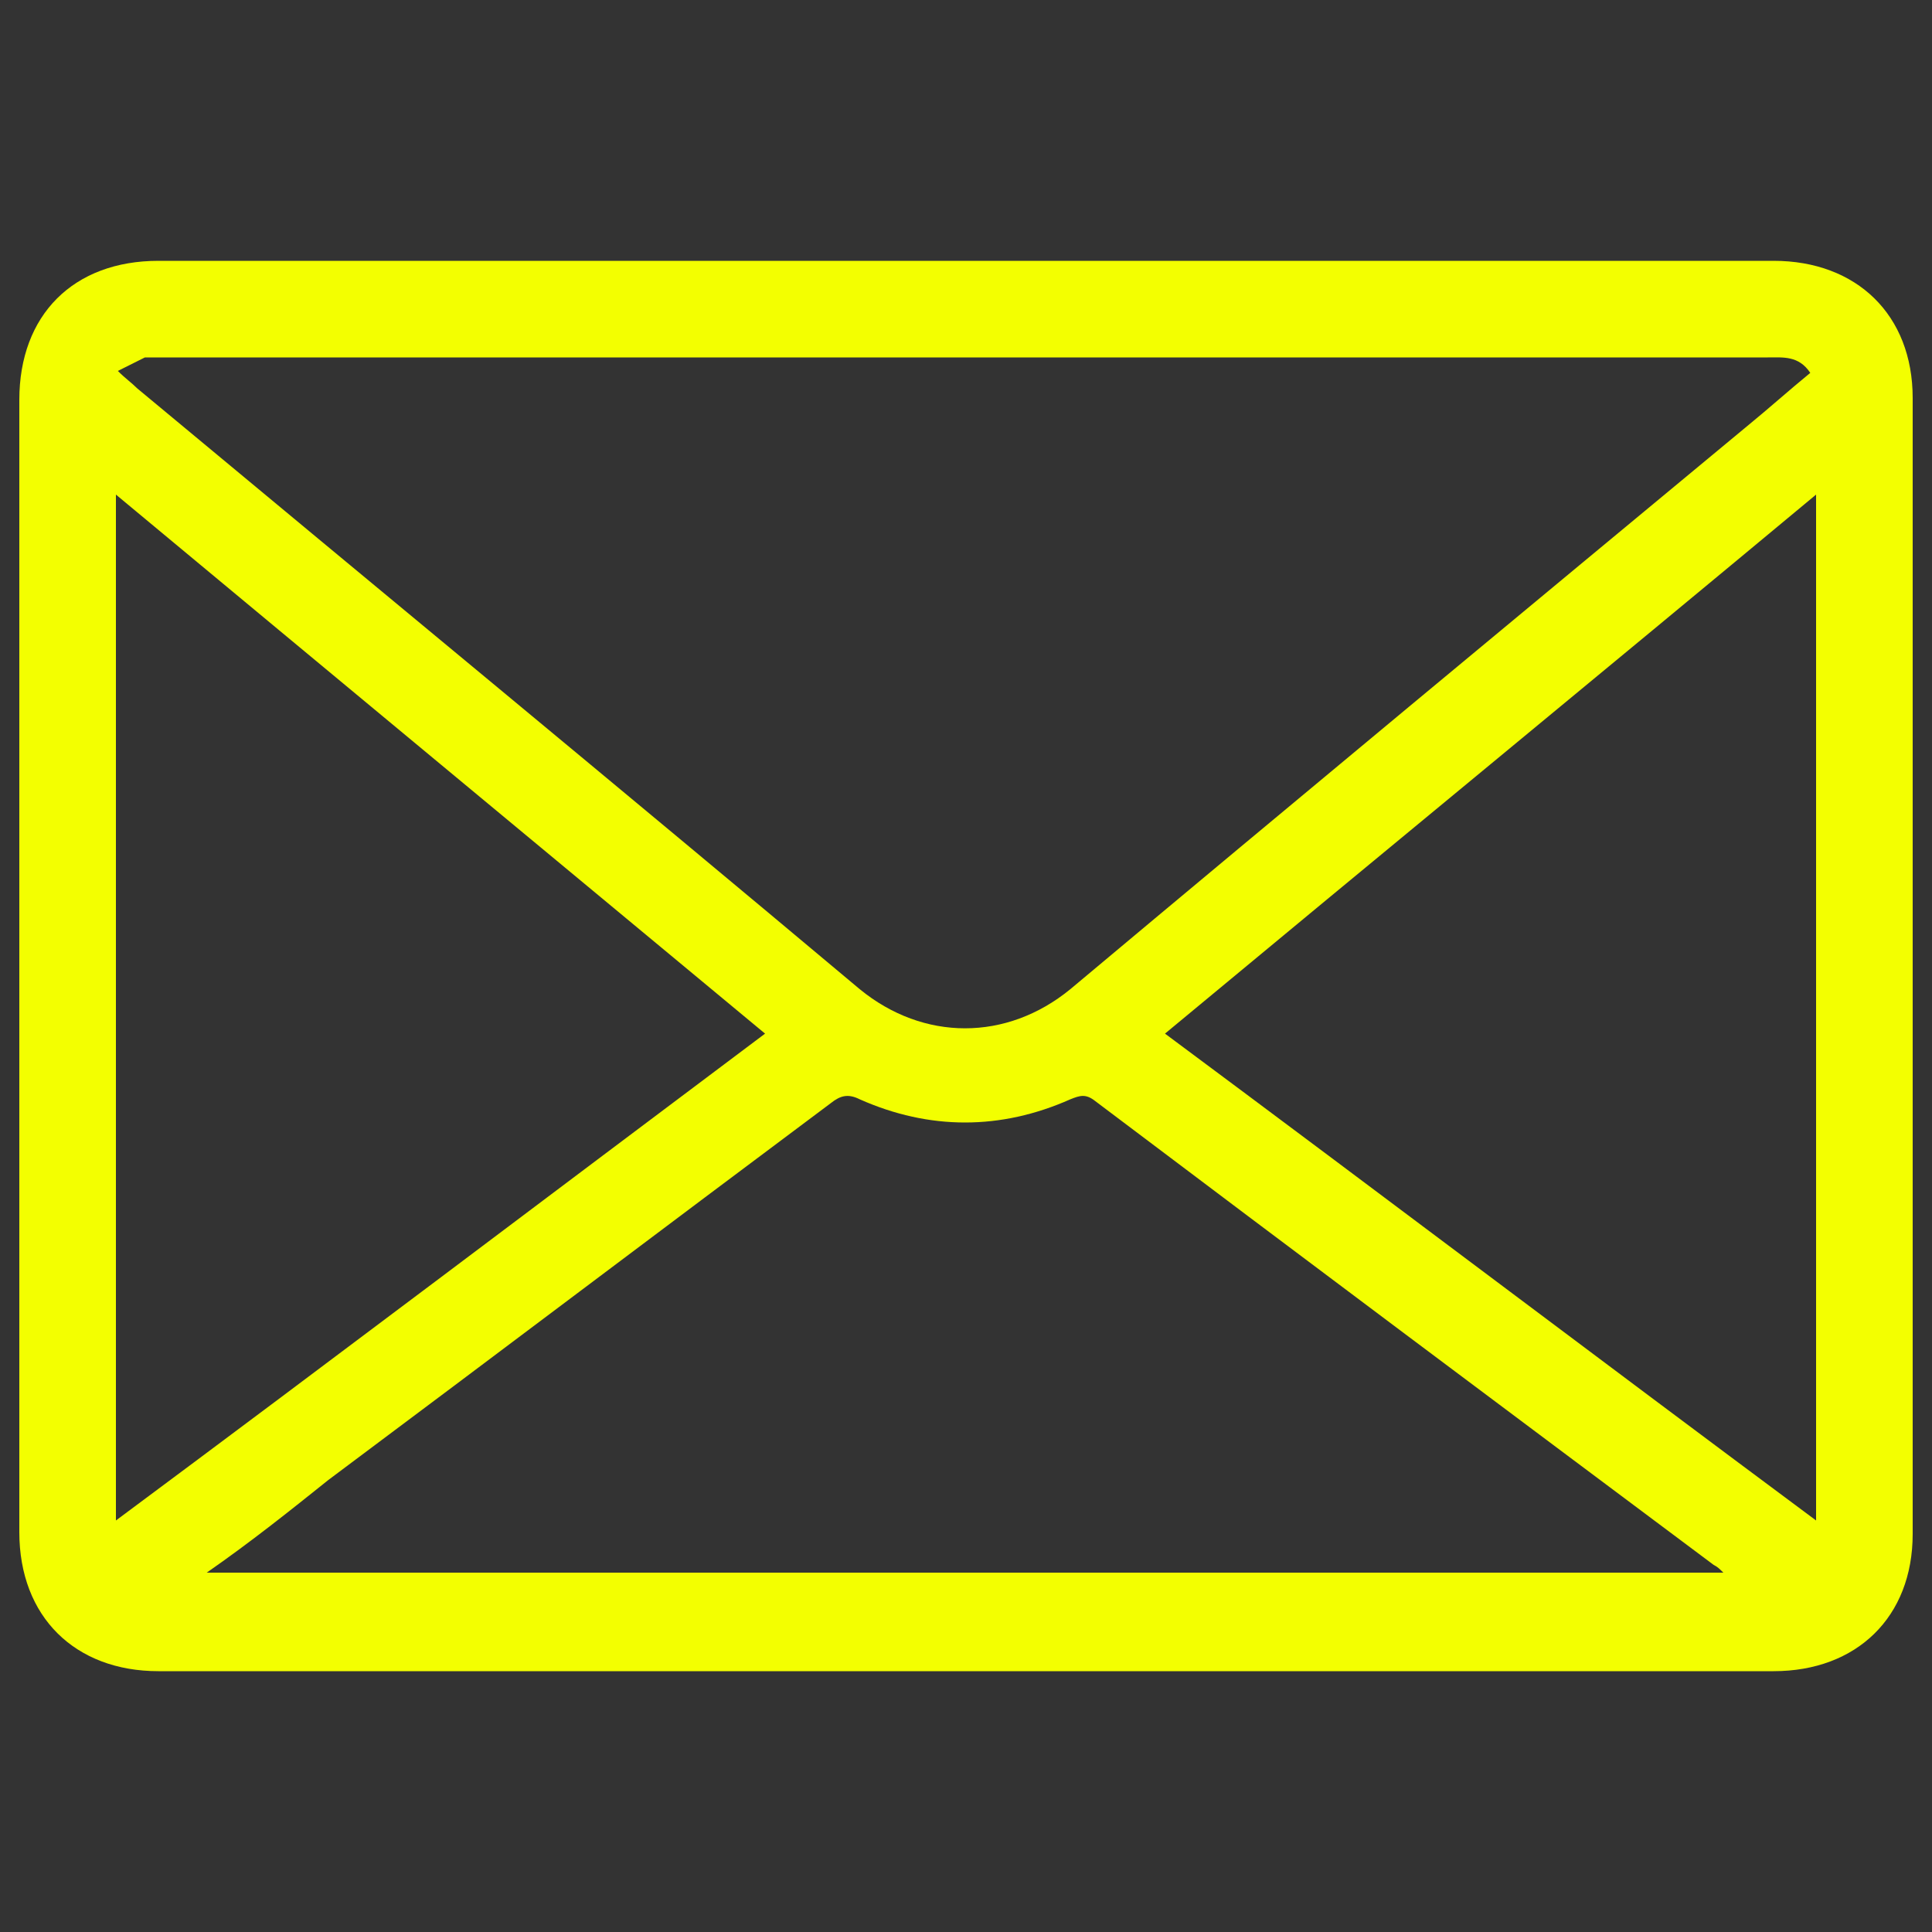
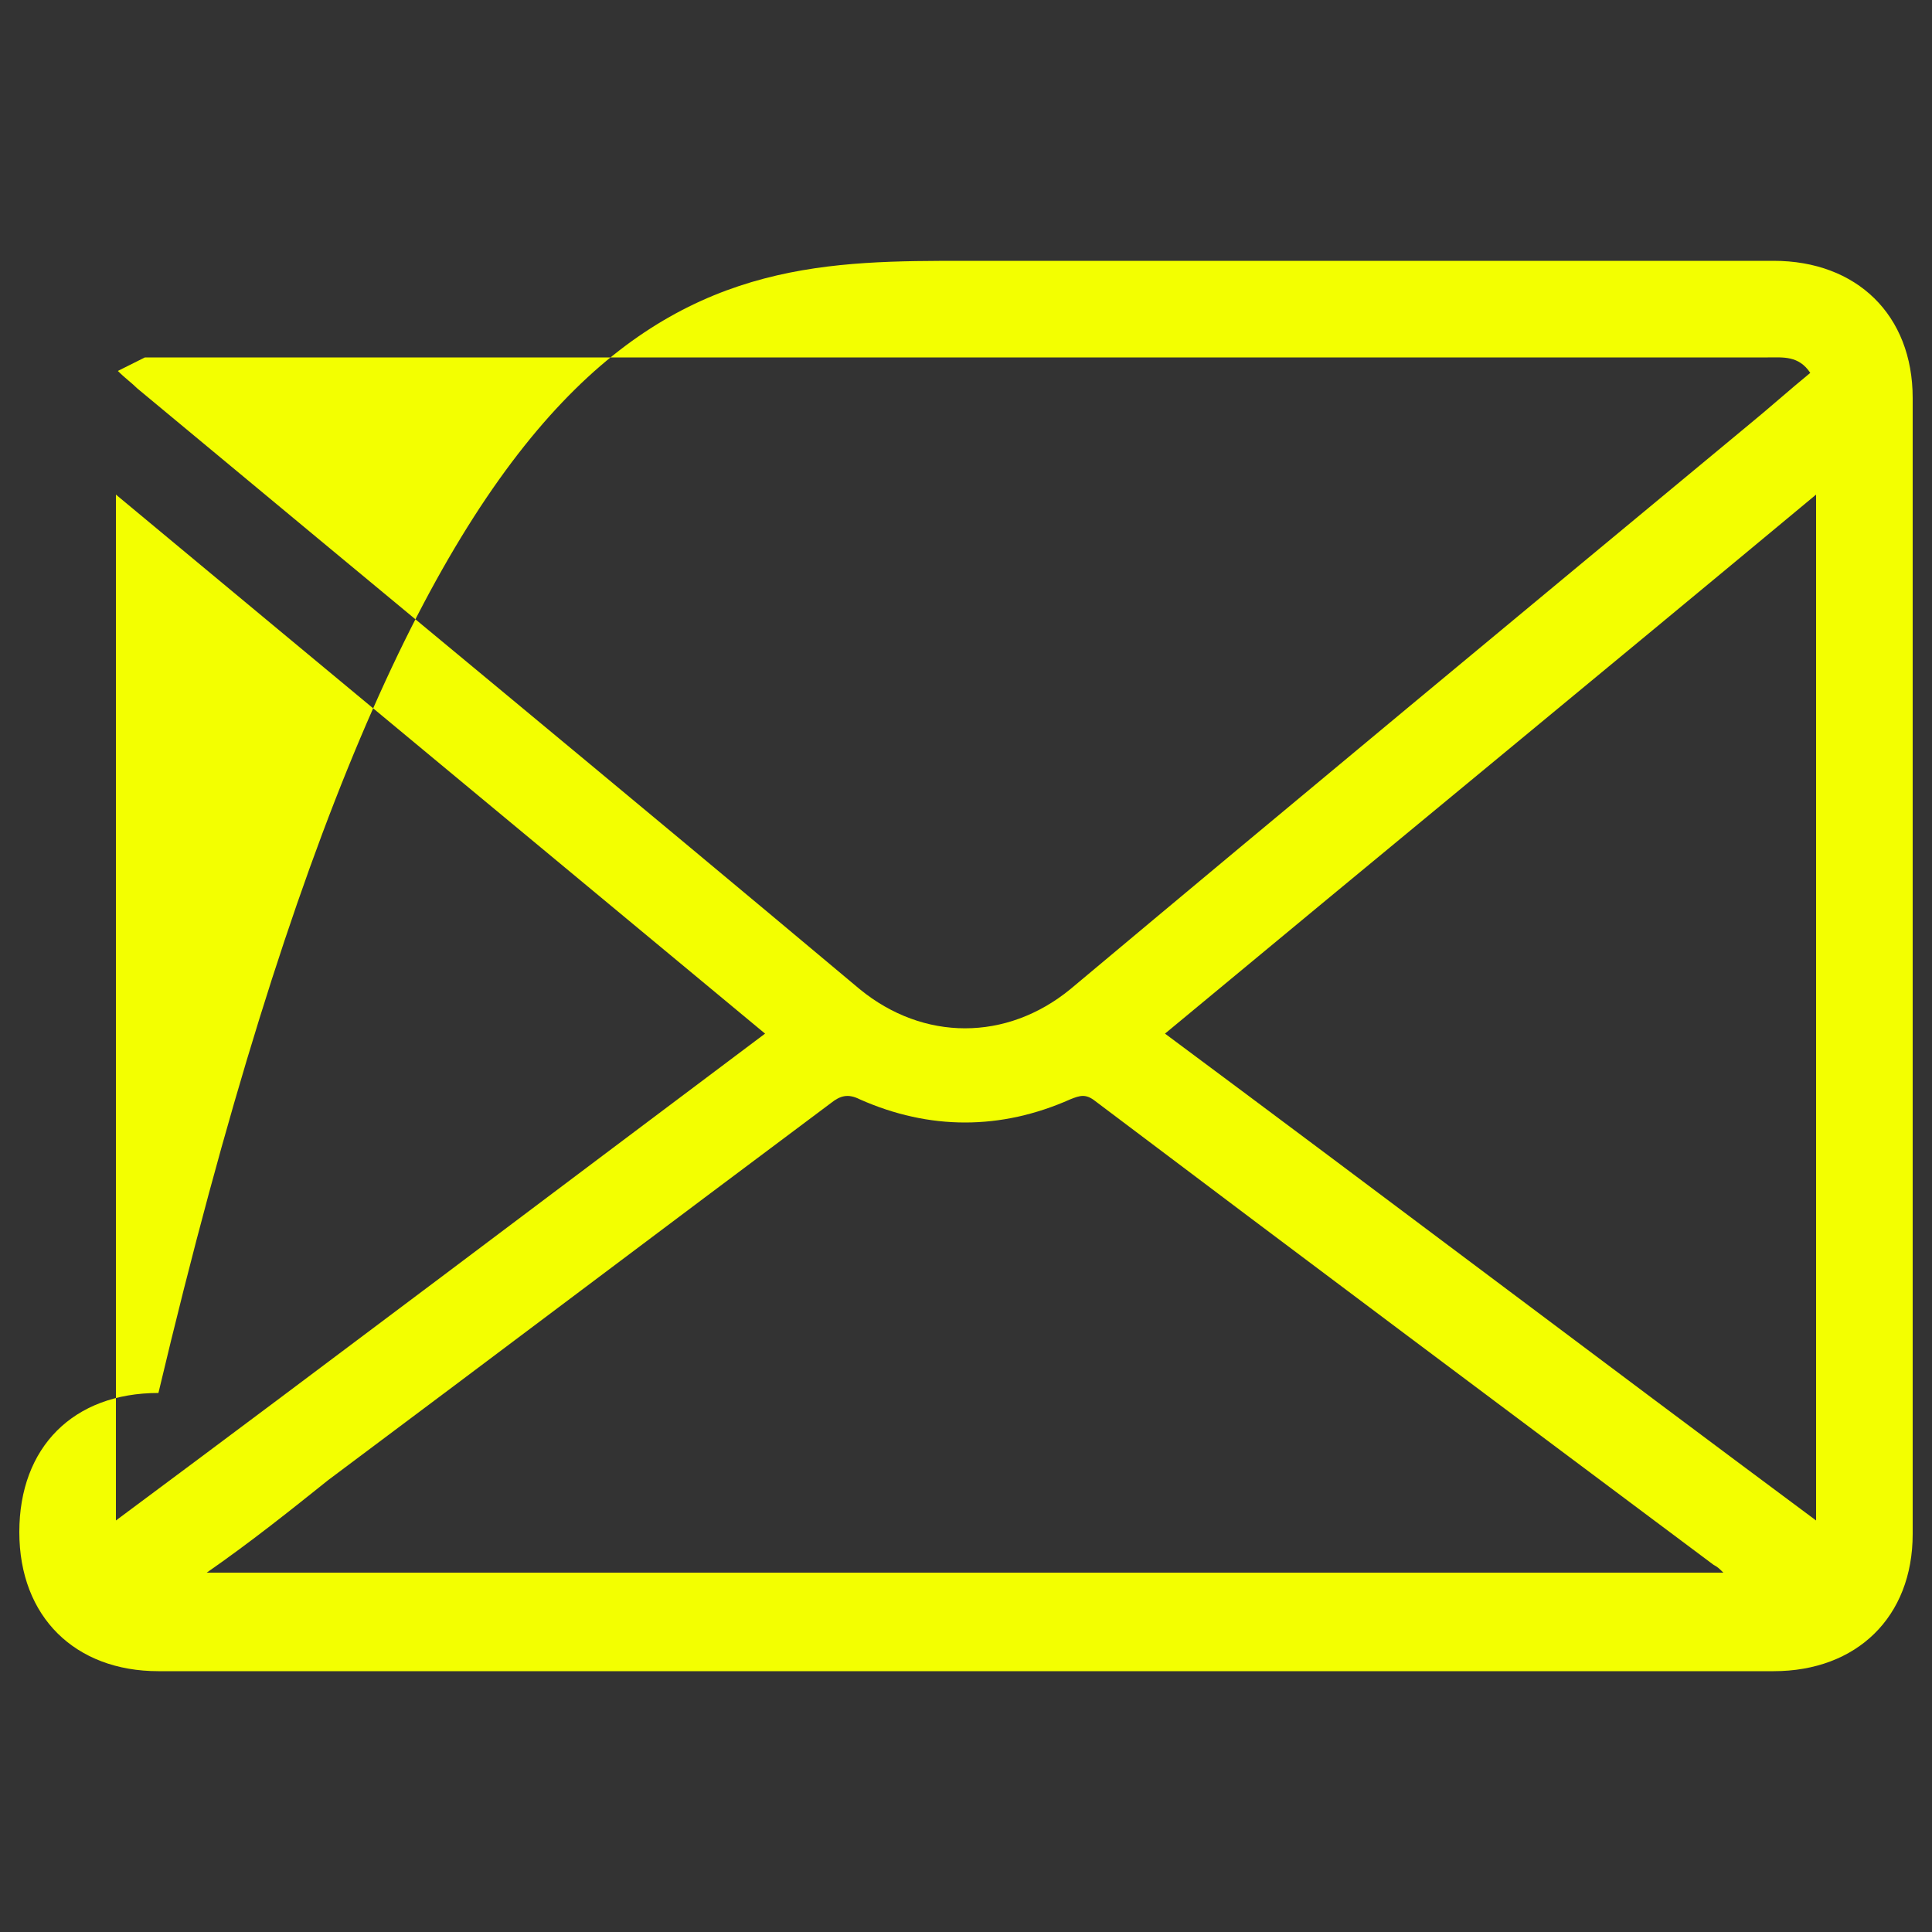
<svg xmlns="http://www.w3.org/2000/svg" version="1.1" id="Capa_1" x="0px" y="0px" width="100px" height="100px" viewBox="0 0 100 100" style="enable-background:new 0 0 100 100;" xml:space="preserve">
  <rect x="0" y="0" width="100" height="100" fill="#333333" stroke="none" />
  <style type="text/css">

	.st0{fill:#F3FF00;}

</style>
-   <path class="st0" d="M50,13.5c13.9,0,27.9,0,41.8,0c4.3,0,7.2,2.8,7.2,7.1c0,19.6,0,39.2,0,58.8c0,4.3-2.9,7.1-7.2,7.1   c-27.9,0-55.8,0-83.6,0c-4.3,0-7.2-2.8-7.2-7.2c0-19.5,0-39.1,0-58.6c0-4.4,2.8-7.2,7.2-7.2C22.1,13.5,36.1,13.5,50,13.5 M6.1,19.2   c0.4,0.4,0.7,0.6,1,0.9c12.5,10.4,25,20.7,37.4,31.1c3.3,2.7,7.6,2.7,10.9,0C67.1,41.4,78.8,31.7,90.5,22c1.1-0.9,2.1-1.8,3.2-2.7   c-0.6-0.9-1.4-0.8-2.2-0.8c-27.7,0-55.4,0-83.1,0c-0.3,0-0.6,0-0.9,0C7.1,18.7,6.7,18.9,6.1,19.2 M10.7,81.4h78.5   c-0.2-0.2-0.3-0.3-0.5-0.4c-10.7-8-21.4-16-32-24c-0.5-0.4-0.8-0.3-1.3-0.1c-3.6,1.6-7.3,1.6-10.9,0c-0.6-0.3-1-0.2-1.5,0.2   c-8.7,6.5-17.3,13-26,19.5C15,78.2,13,79.8,10.7,81.4 M94,25.6C82.7,35,71.5,44.2,60.3,53.5C71.6,61.9,82.7,70.3,94,78.7V25.6z    M6,78.7c11.3-8.4,22.4-16.8,33.6-25.2C28.4,44.2,17.3,35,6,25.6V78.7z" />
+   <path class="st0" d="M50,13.5c13.9,0,27.9,0,41.8,0c4.3,0,7.2,2.8,7.2,7.1c0,19.6,0,39.2,0,58.8c0,4.3-2.9,7.1-7.2,7.1   c-27.9,0-55.8,0-83.6,0c-4.3,0-7.2-2.8-7.2-7.2c0-4.4,2.8-7.2,7.2-7.2C22.1,13.5,36.1,13.5,50,13.5 M6.1,19.2   c0.4,0.4,0.7,0.6,1,0.9c12.5,10.4,25,20.7,37.4,31.1c3.3,2.7,7.6,2.7,10.9,0C67.1,41.4,78.8,31.7,90.5,22c1.1-0.9,2.1-1.8,3.2-2.7   c-0.6-0.9-1.4-0.8-2.2-0.8c-27.7,0-55.4,0-83.1,0c-0.3,0-0.6,0-0.9,0C7.1,18.7,6.7,18.9,6.1,19.2 M10.7,81.4h78.5   c-0.2-0.2-0.3-0.3-0.5-0.4c-10.7-8-21.4-16-32-24c-0.5-0.4-0.8-0.3-1.3-0.1c-3.6,1.6-7.3,1.6-10.9,0c-0.6-0.3-1-0.2-1.5,0.2   c-8.7,6.5-17.3,13-26,19.5C15,78.2,13,79.8,10.7,81.4 M94,25.6C82.7,35,71.5,44.2,60.3,53.5C71.6,61.9,82.7,70.3,94,78.7V25.6z    M6,78.7c11.3-8.4,22.4-16.8,33.6-25.2C28.4,44.2,17.3,35,6,25.6V78.7z" />
</svg>